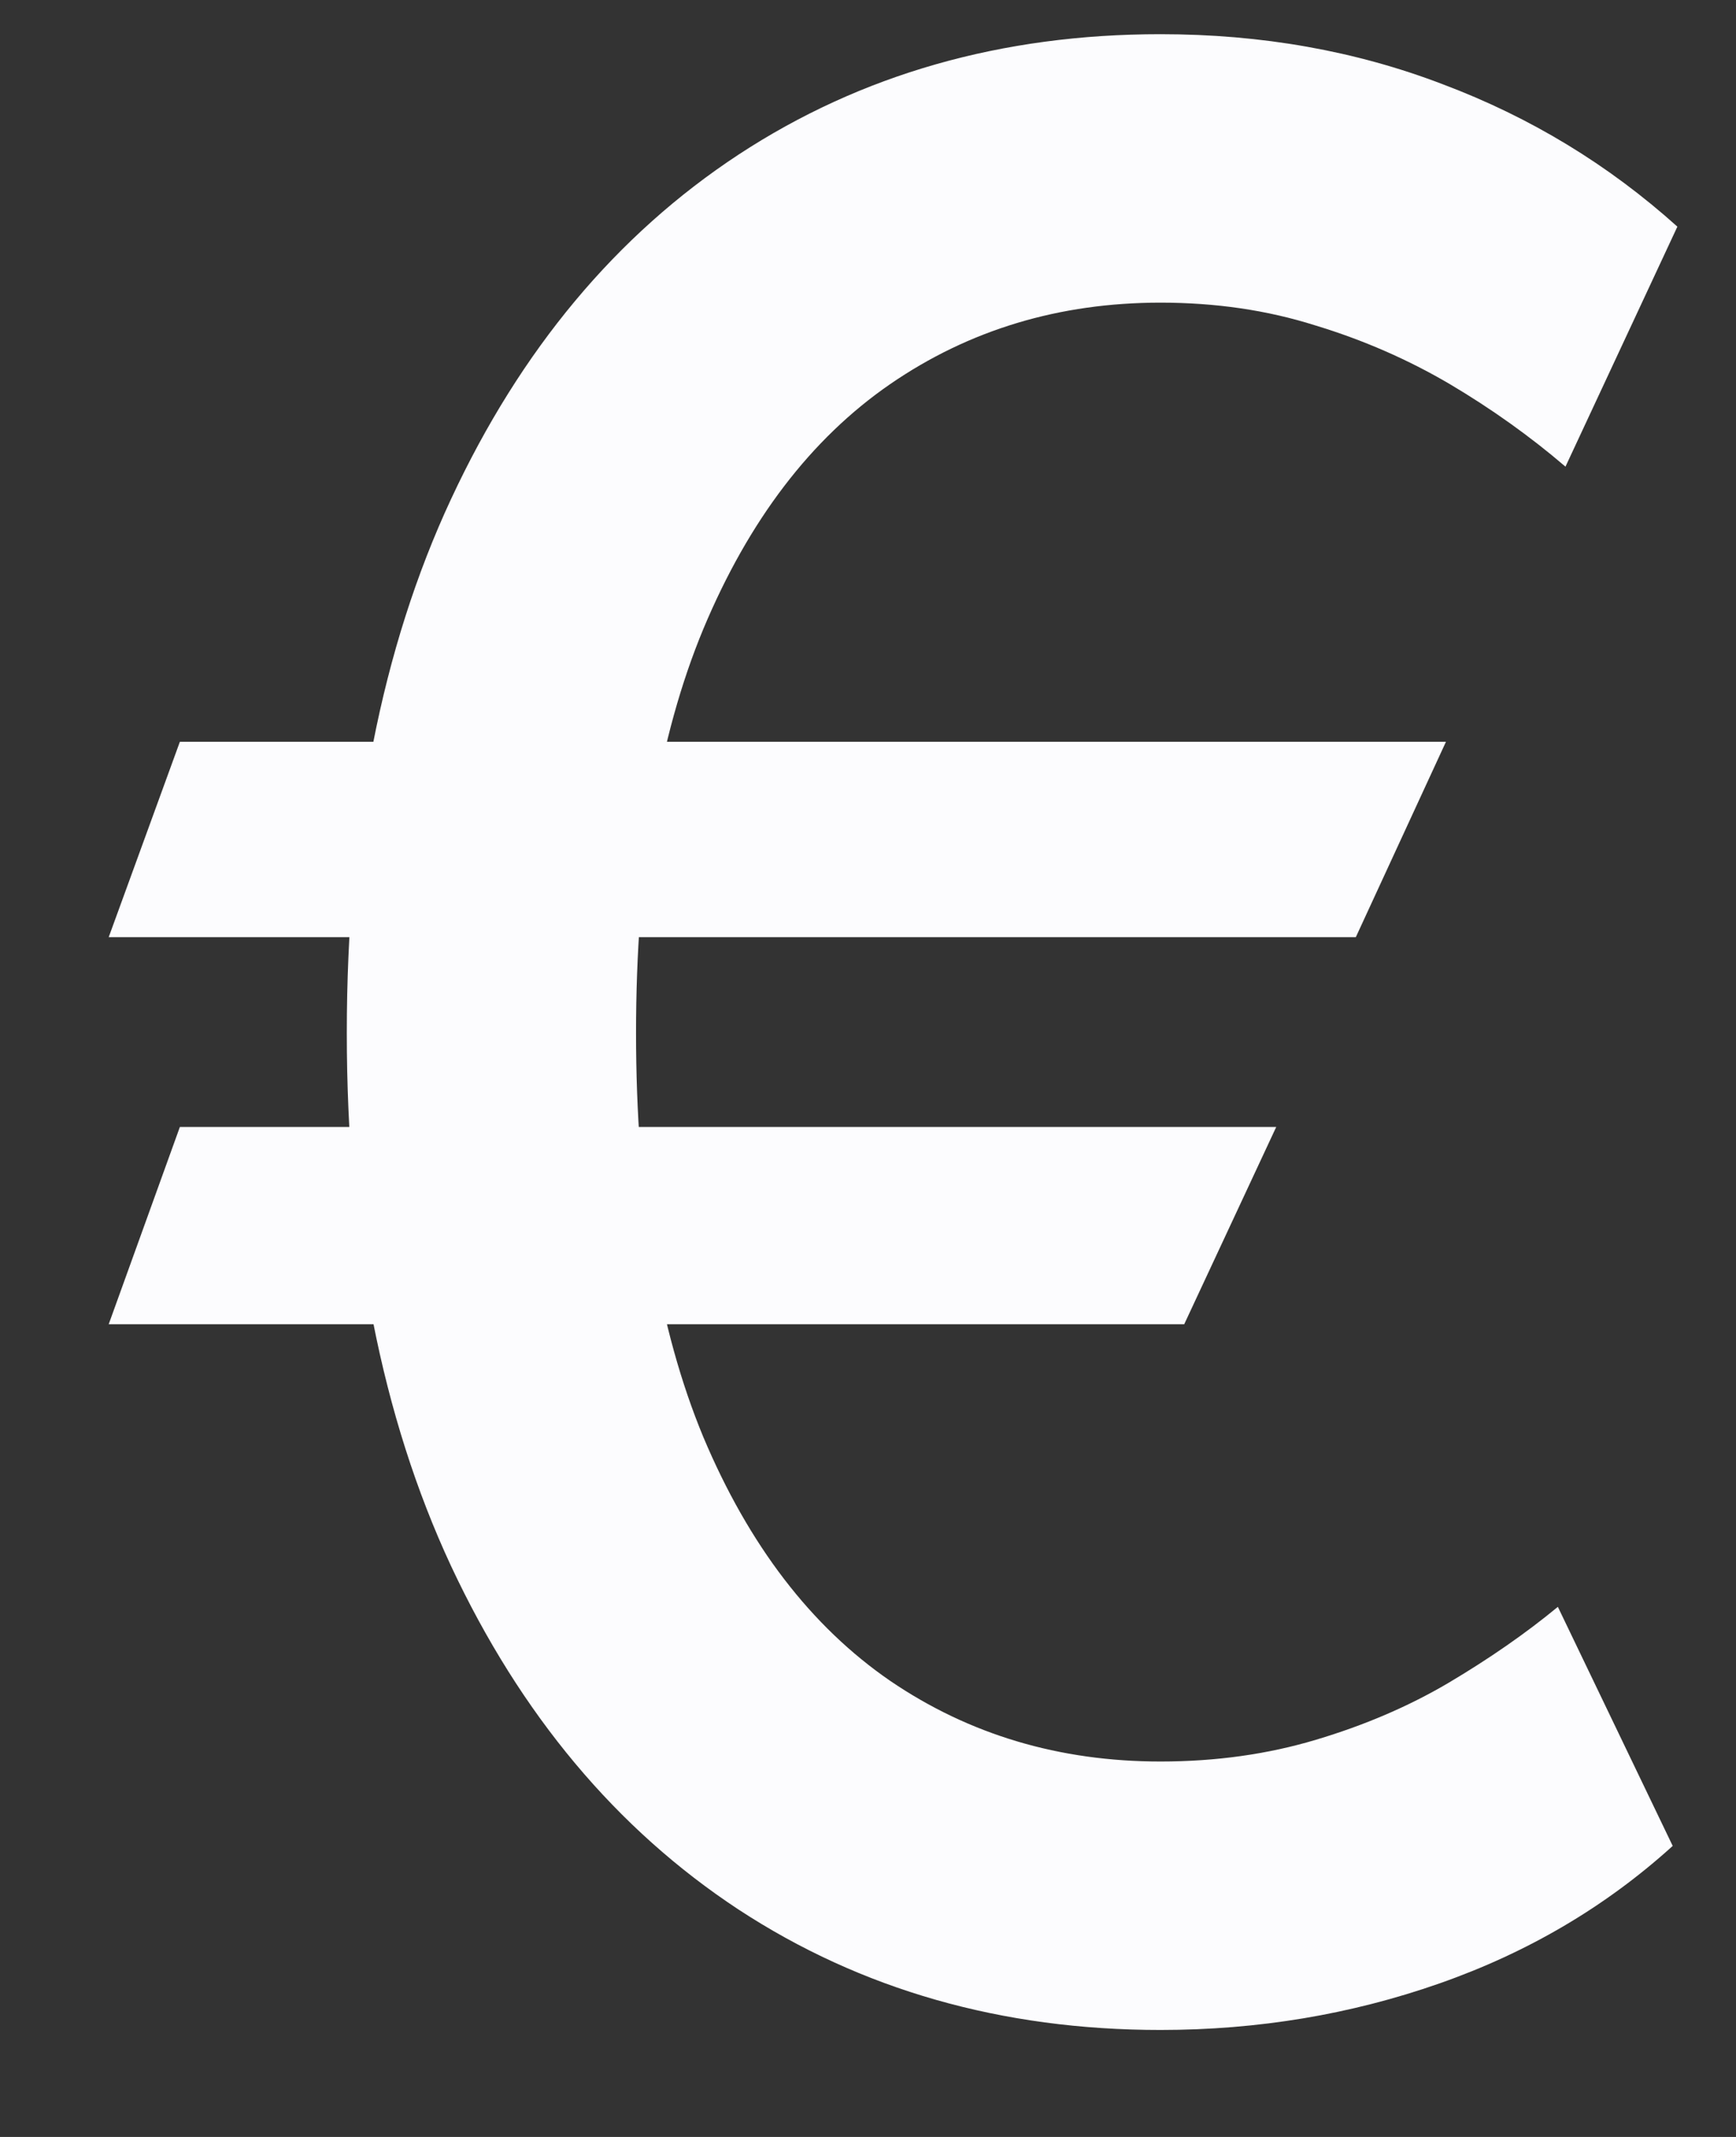
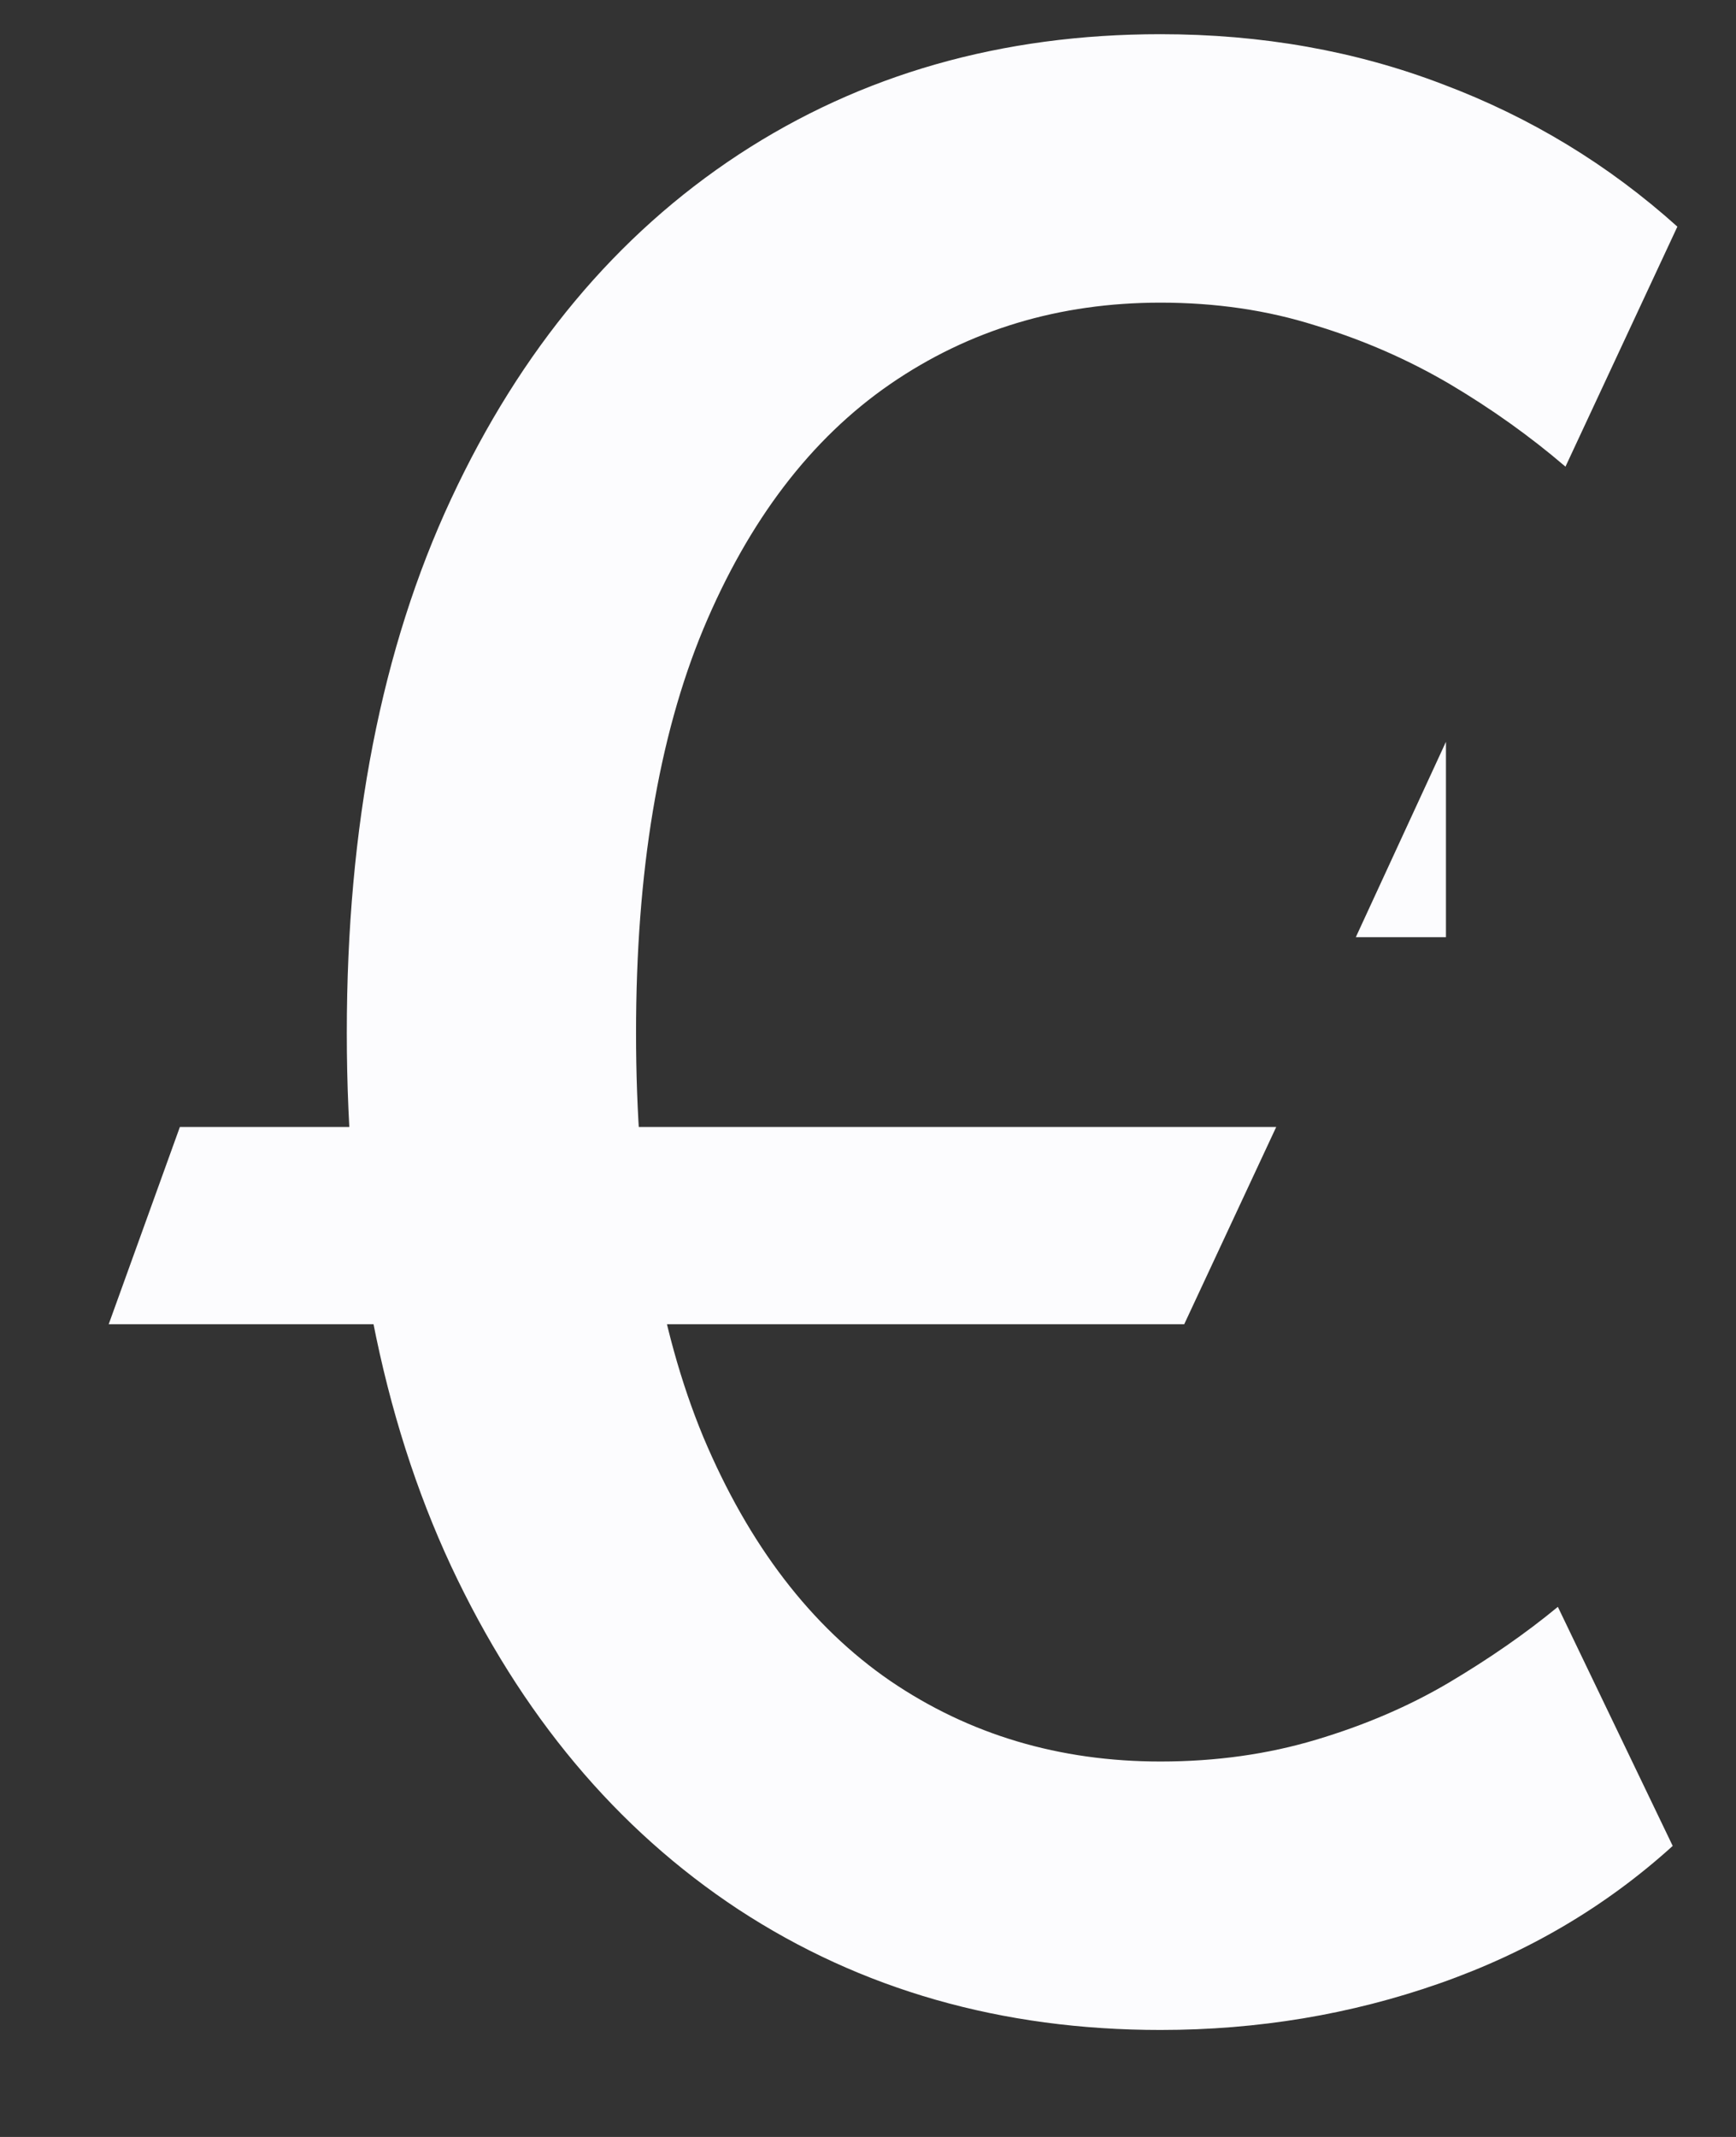
<svg xmlns="http://www.w3.org/2000/svg" width="13" height="16" viewBox="0 0 13 16" fill="none">
  <rect x="0" y="0" width="13" height="16" fill="#333333" stroke="none" />
-   <path d="M10.828 5.554L10.153 7.017H0.814L1.347 5.554H10.828ZM9.557 8.438L8.868 9.915H0.814L1.347 8.438H9.557ZM12.561 1.697L11.723 3.494C11.458 3.267 11.169 3.061 10.857 2.876C10.544 2.692 10.208 2.545 9.848 2.436C9.488 2.322 9.102 2.266 8.69 2.266C7.933 2.266 7.258 2.469 6.666 2.876C6.074 3.284 5.608 3.894 5.267 4.709C4.931 5.518 4.763 6.527 4.763 7.734C4.763 8.942 4.931 9.95 5.267 10.76C5.608 11.57 6.074 12.178 6.666 12.585C7.258 12.988 7.933 13.189 8.69 13.189C9.107 13.189 9.495 13.134 9.855 13.026C10.22 12.917 10.551 12.775 10.849 12.599C11.152 12.419 11.425 12.23 11.666 12.031L12.526 13.821C12.024 14.276 11.441 14.619 10.778 14.851C10.116 15.083 9.42 15.199 8.69 15.199C7.502 15.199 6.448 14.898 5.53 14.297C4.616 13.695 3.899 12.838 3.378 11.726C2.857 10.608 2.597 9.278 2.597 7.734C2.597 6.186 2.857 4.853 3.378 3.736C3.899 2.618 4.616 1.759 5.53 1.158C6.448 0.556 7.502 0.256 8.69 0.256C9.448 0.256 10.153 0.381 10.807 0.632C11.46 0.878 12.045 1.233 12.561 1.697Z" fill="#FCFCFE" />
+   <path d="M10.828 5.554L10.153 7.017H0.814H10.828ZM9.557 8.438L8.868 9.915H0.814L1.347 8.438H9.557ZM12.561 1.697L11.723 3.494C11.458 3.267 11.169 3.061 10.857 2.876C10.544 2.692 10.208 2.545 9.848 2.436C9.488 2.322 9.102 2.266 8.69 2.266C7.933 2.266 7.258 2.469 6.666 2.876C6.074 3.284 5.608 3.894 5.267 4.709C4.931 5.518 4.763 6.527 4.763 7.734C4.763 8.942 4.931 9.95 5.267 10.76C5.608 11.57 6.074 12.178 6.666 12.585C7.258 12.988 7.933 13.189 8.69 13.189C9.107 13.189 9.495 13.134 9.855 13.026C10.22 12.917 10.551 12.775 10.849 12.599C11.152 12.419 11.425 12.23 11.666 12.031L12.526 13.821C12.024 14.276 11.441 14.619 10.778 14.851C10.116 15.083 9.42 15.199 8.69 15.199C7.502 15.199 6.448 14.898 5.53 14.297C4.616 13.695 3.899 12.838 3.378 11.726C2.857 10.608 2.597 9.278 2.597 7.734C2.597 6.186 2.857 4.853 3.378 3.736C3.899 2.618 4.616 1.759 5.53 1.158C6.448 0.556 7.502 0.256 8.69 0.256C9.448 0.256 10.153 0.381 10.807 0.632C11.46 0.878 12.045 1.233 12.561 1.697Z" fill="#FCFCFE" />
</svg>